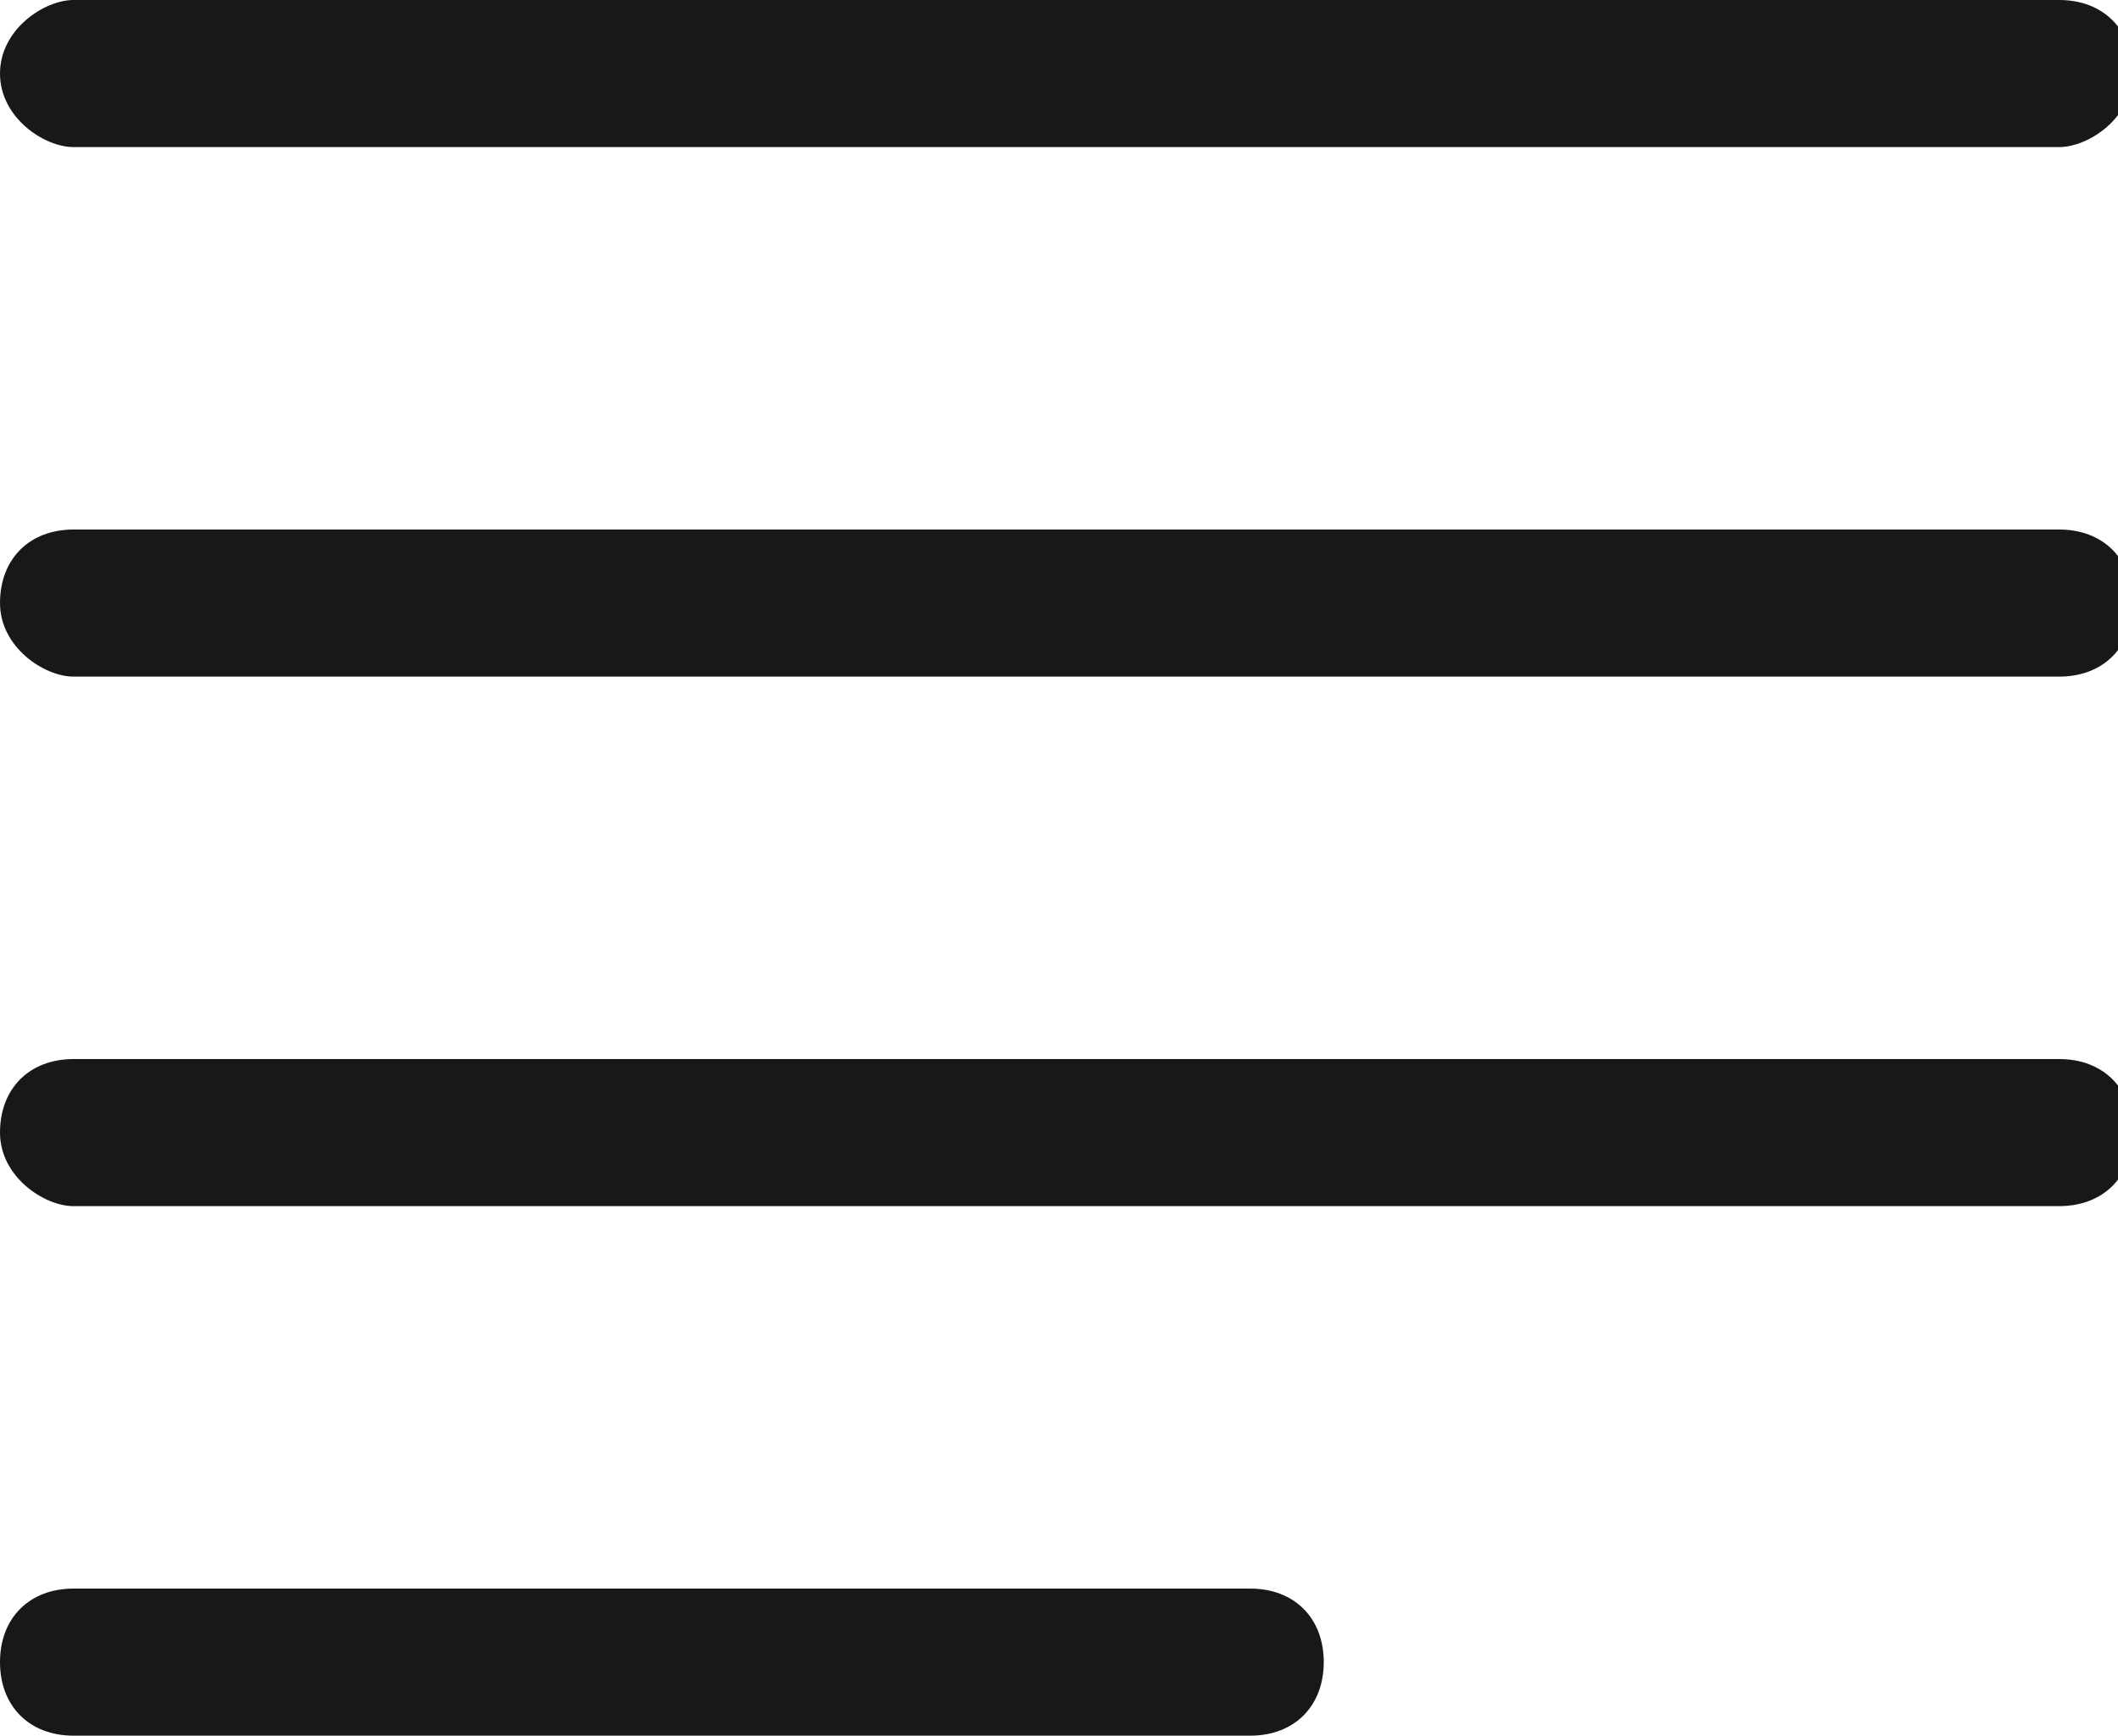
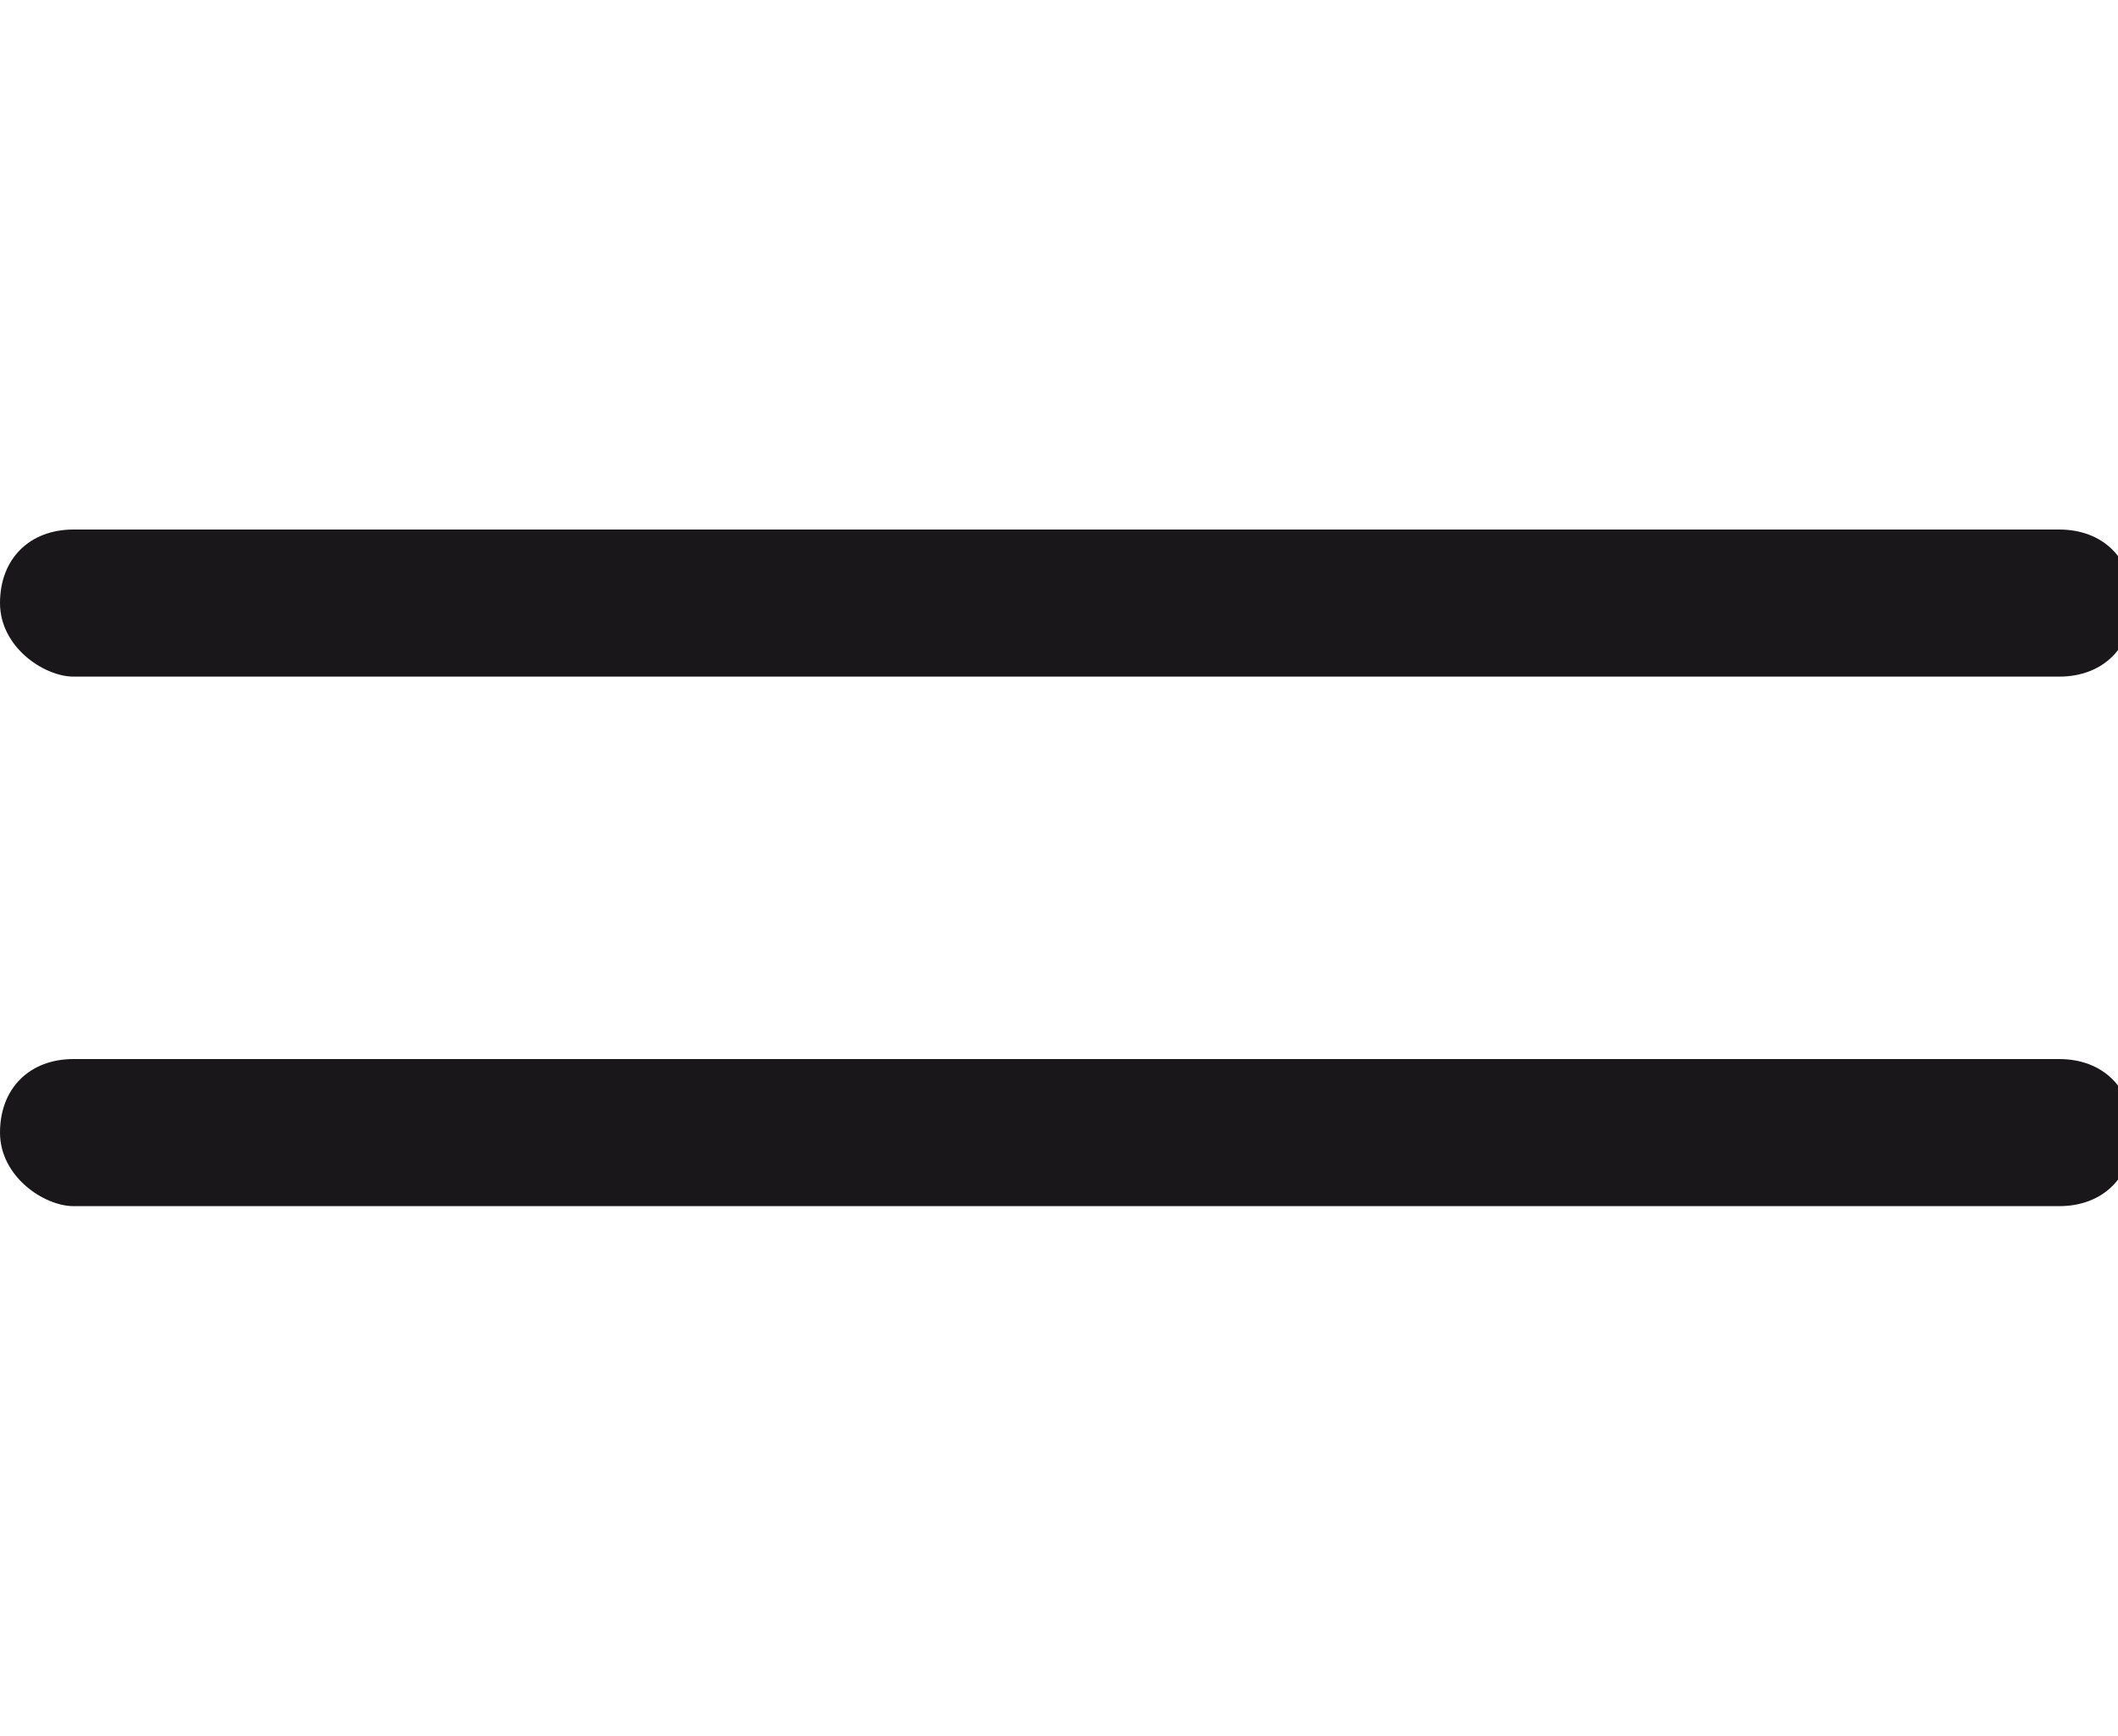
<svg xmlns="http://www.w3.org/2000/svg" version="1.1" baseProfile="tiny" id="Lager_1" x="0px" y="0px" viewBox="0 0 14.4 11.8" xml:space="preserve">
-   <path fill="#1A171B" d="M0.5,11.8c-0.3,0-0.5-0.2-0.5-0.5c0-0.3,0.2-0.5,0.5-0.5h8C8.8,10.8,9,11,9,11.3c0,0.3-0.2,0.5-0.5,0.5H0.5z  " />
-   <path fill="#1A171B" d="M0.5,1C0.3,1,0,0.8,0,0.5C0,0.2,0.3,0,0.5,0H14c0.3,0,0.5,0.2,0.5,0.5C14.5,0.8,14.2,1,14,1H0.5z" />
  <path fill="#1A171B" d="M0.5,4.6C0.3,4.6,0,4.4,0,4.1c0-0.3,0.2-0.5,0.5-0.5H14c0.3,0,0.5,0.2,0.5,0.5c0,0.3-0.2,0.5-0.5,0.5H0.5z" />
  <path fill="#1A171B" d="M0.5,8.2C0.3,8.2,0,8,0,7.7c0-0.3,0.2-0.5,0.5-0.5H14c0.3,0,0.5,0.2,0.5,0.5c0,0.3-0.2,0.5-0.5,0.5H0.5z" />
</svg>